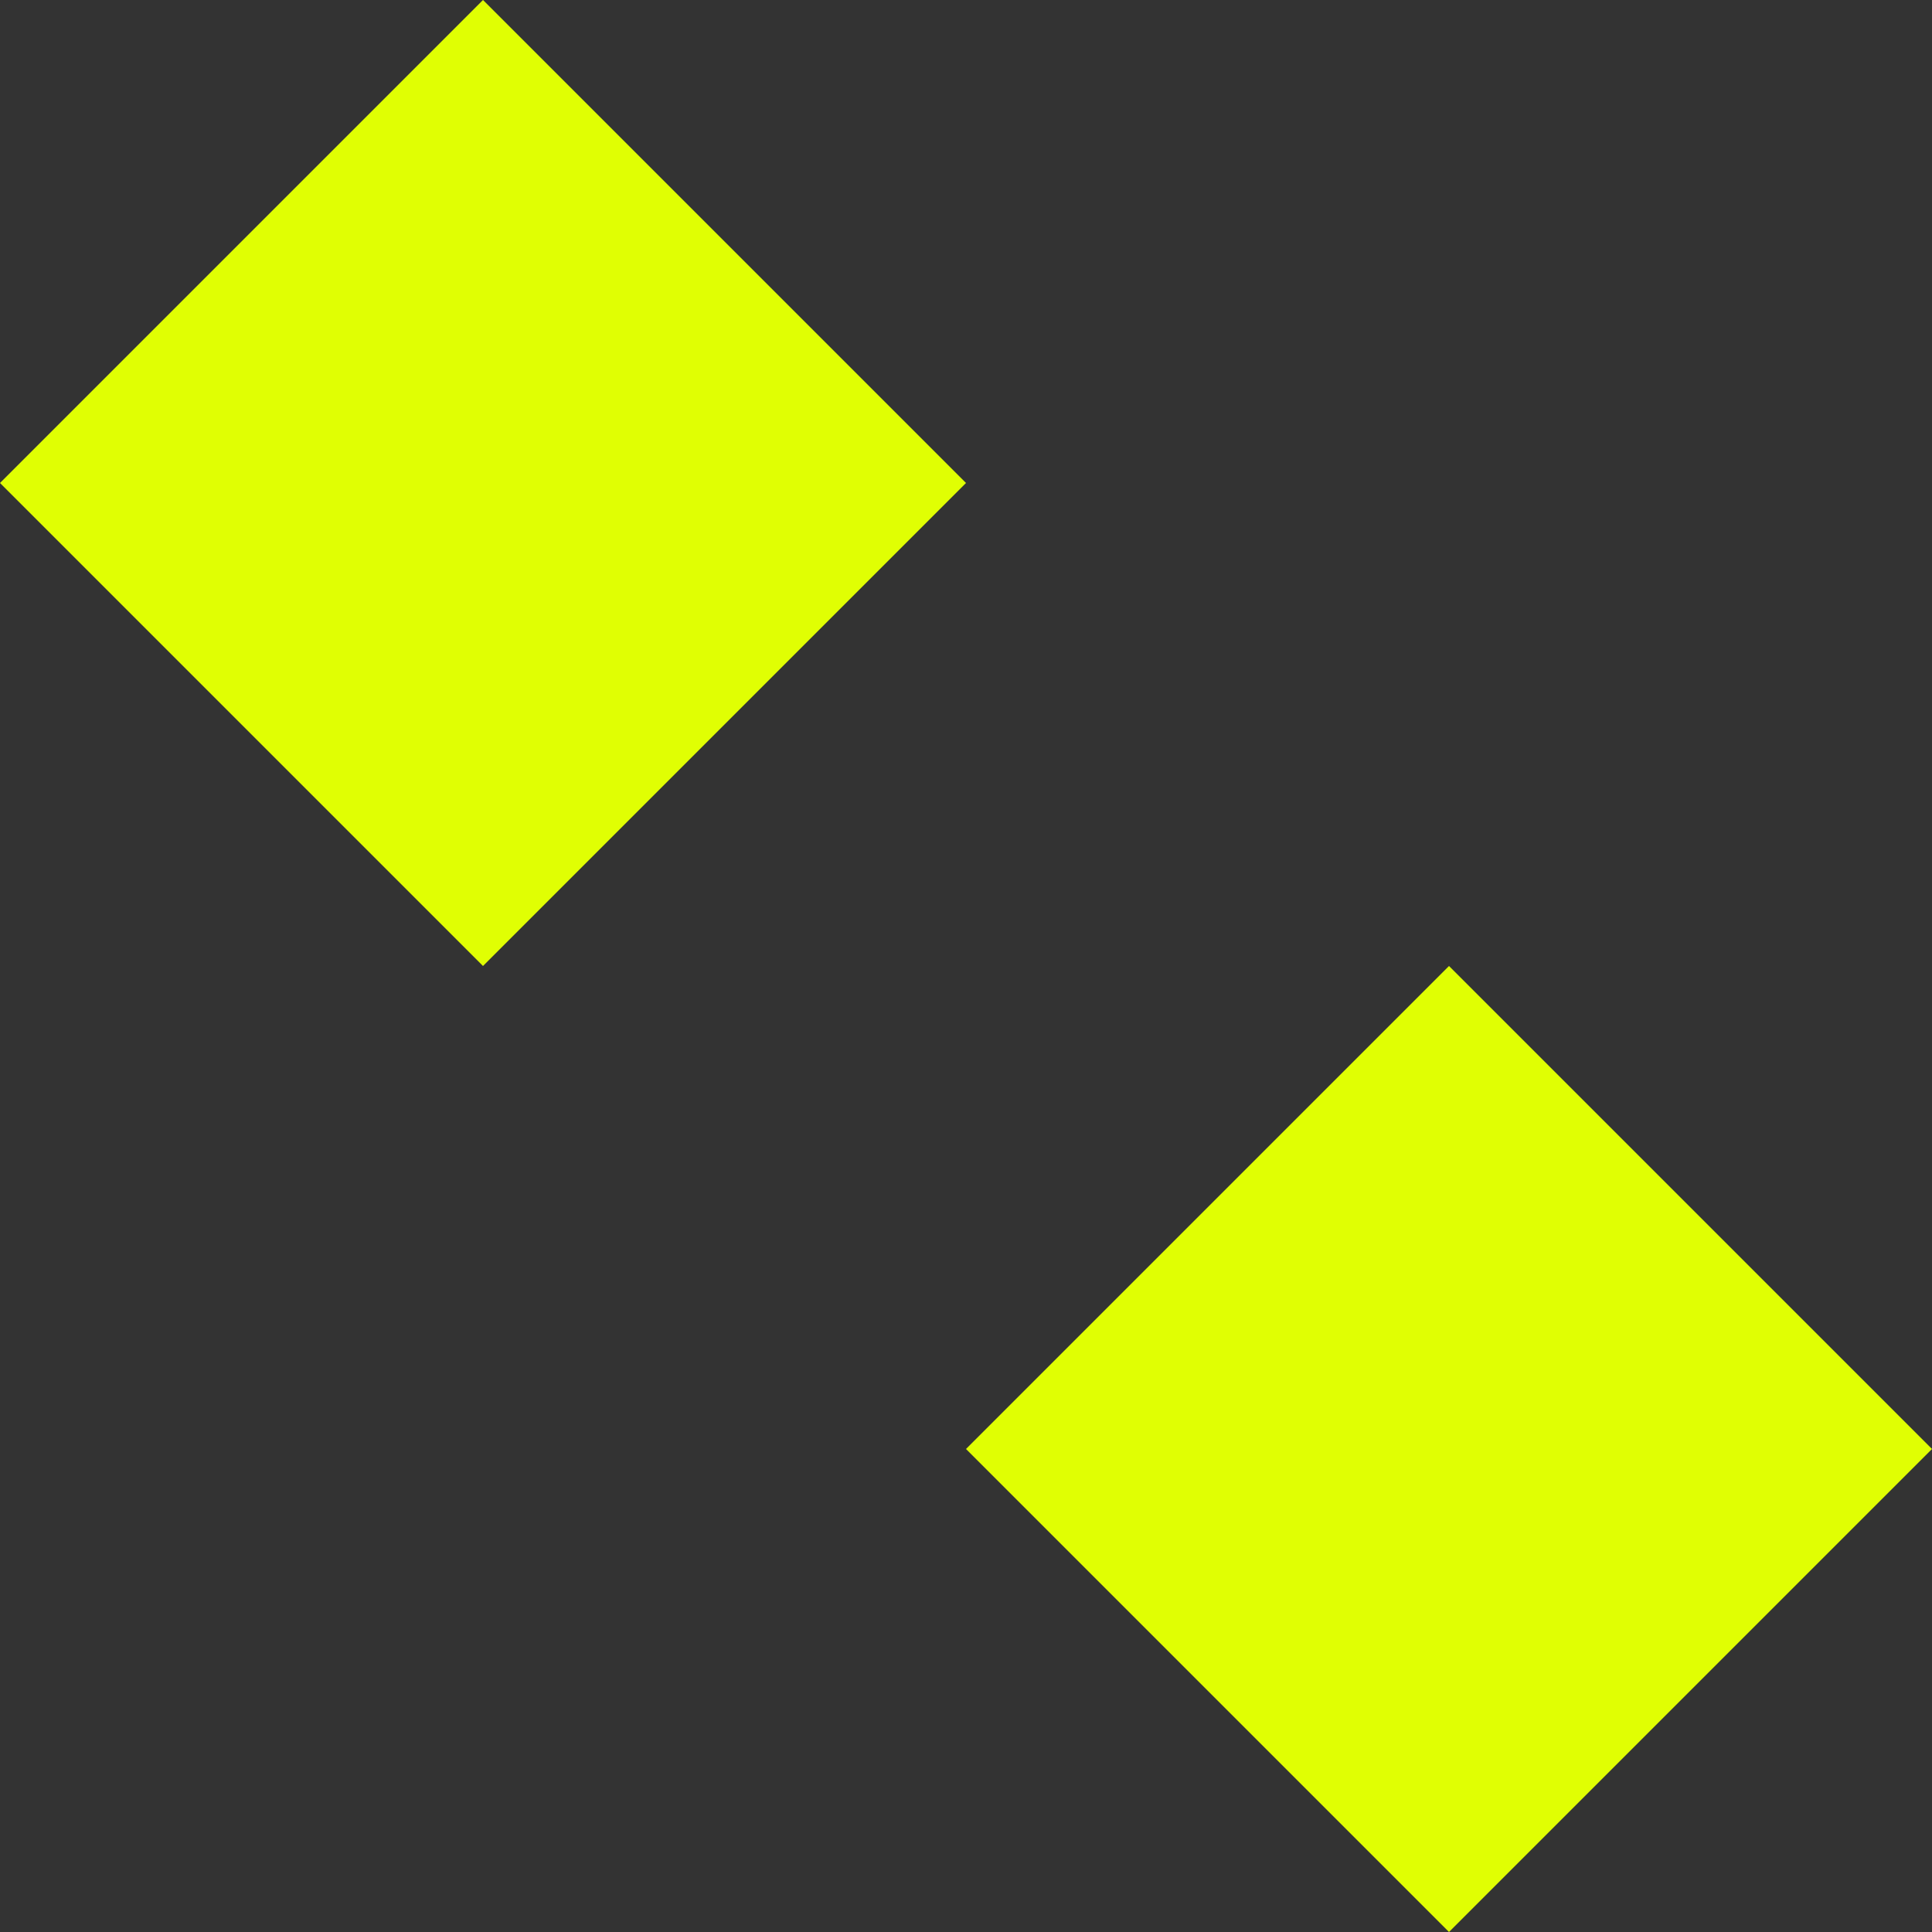
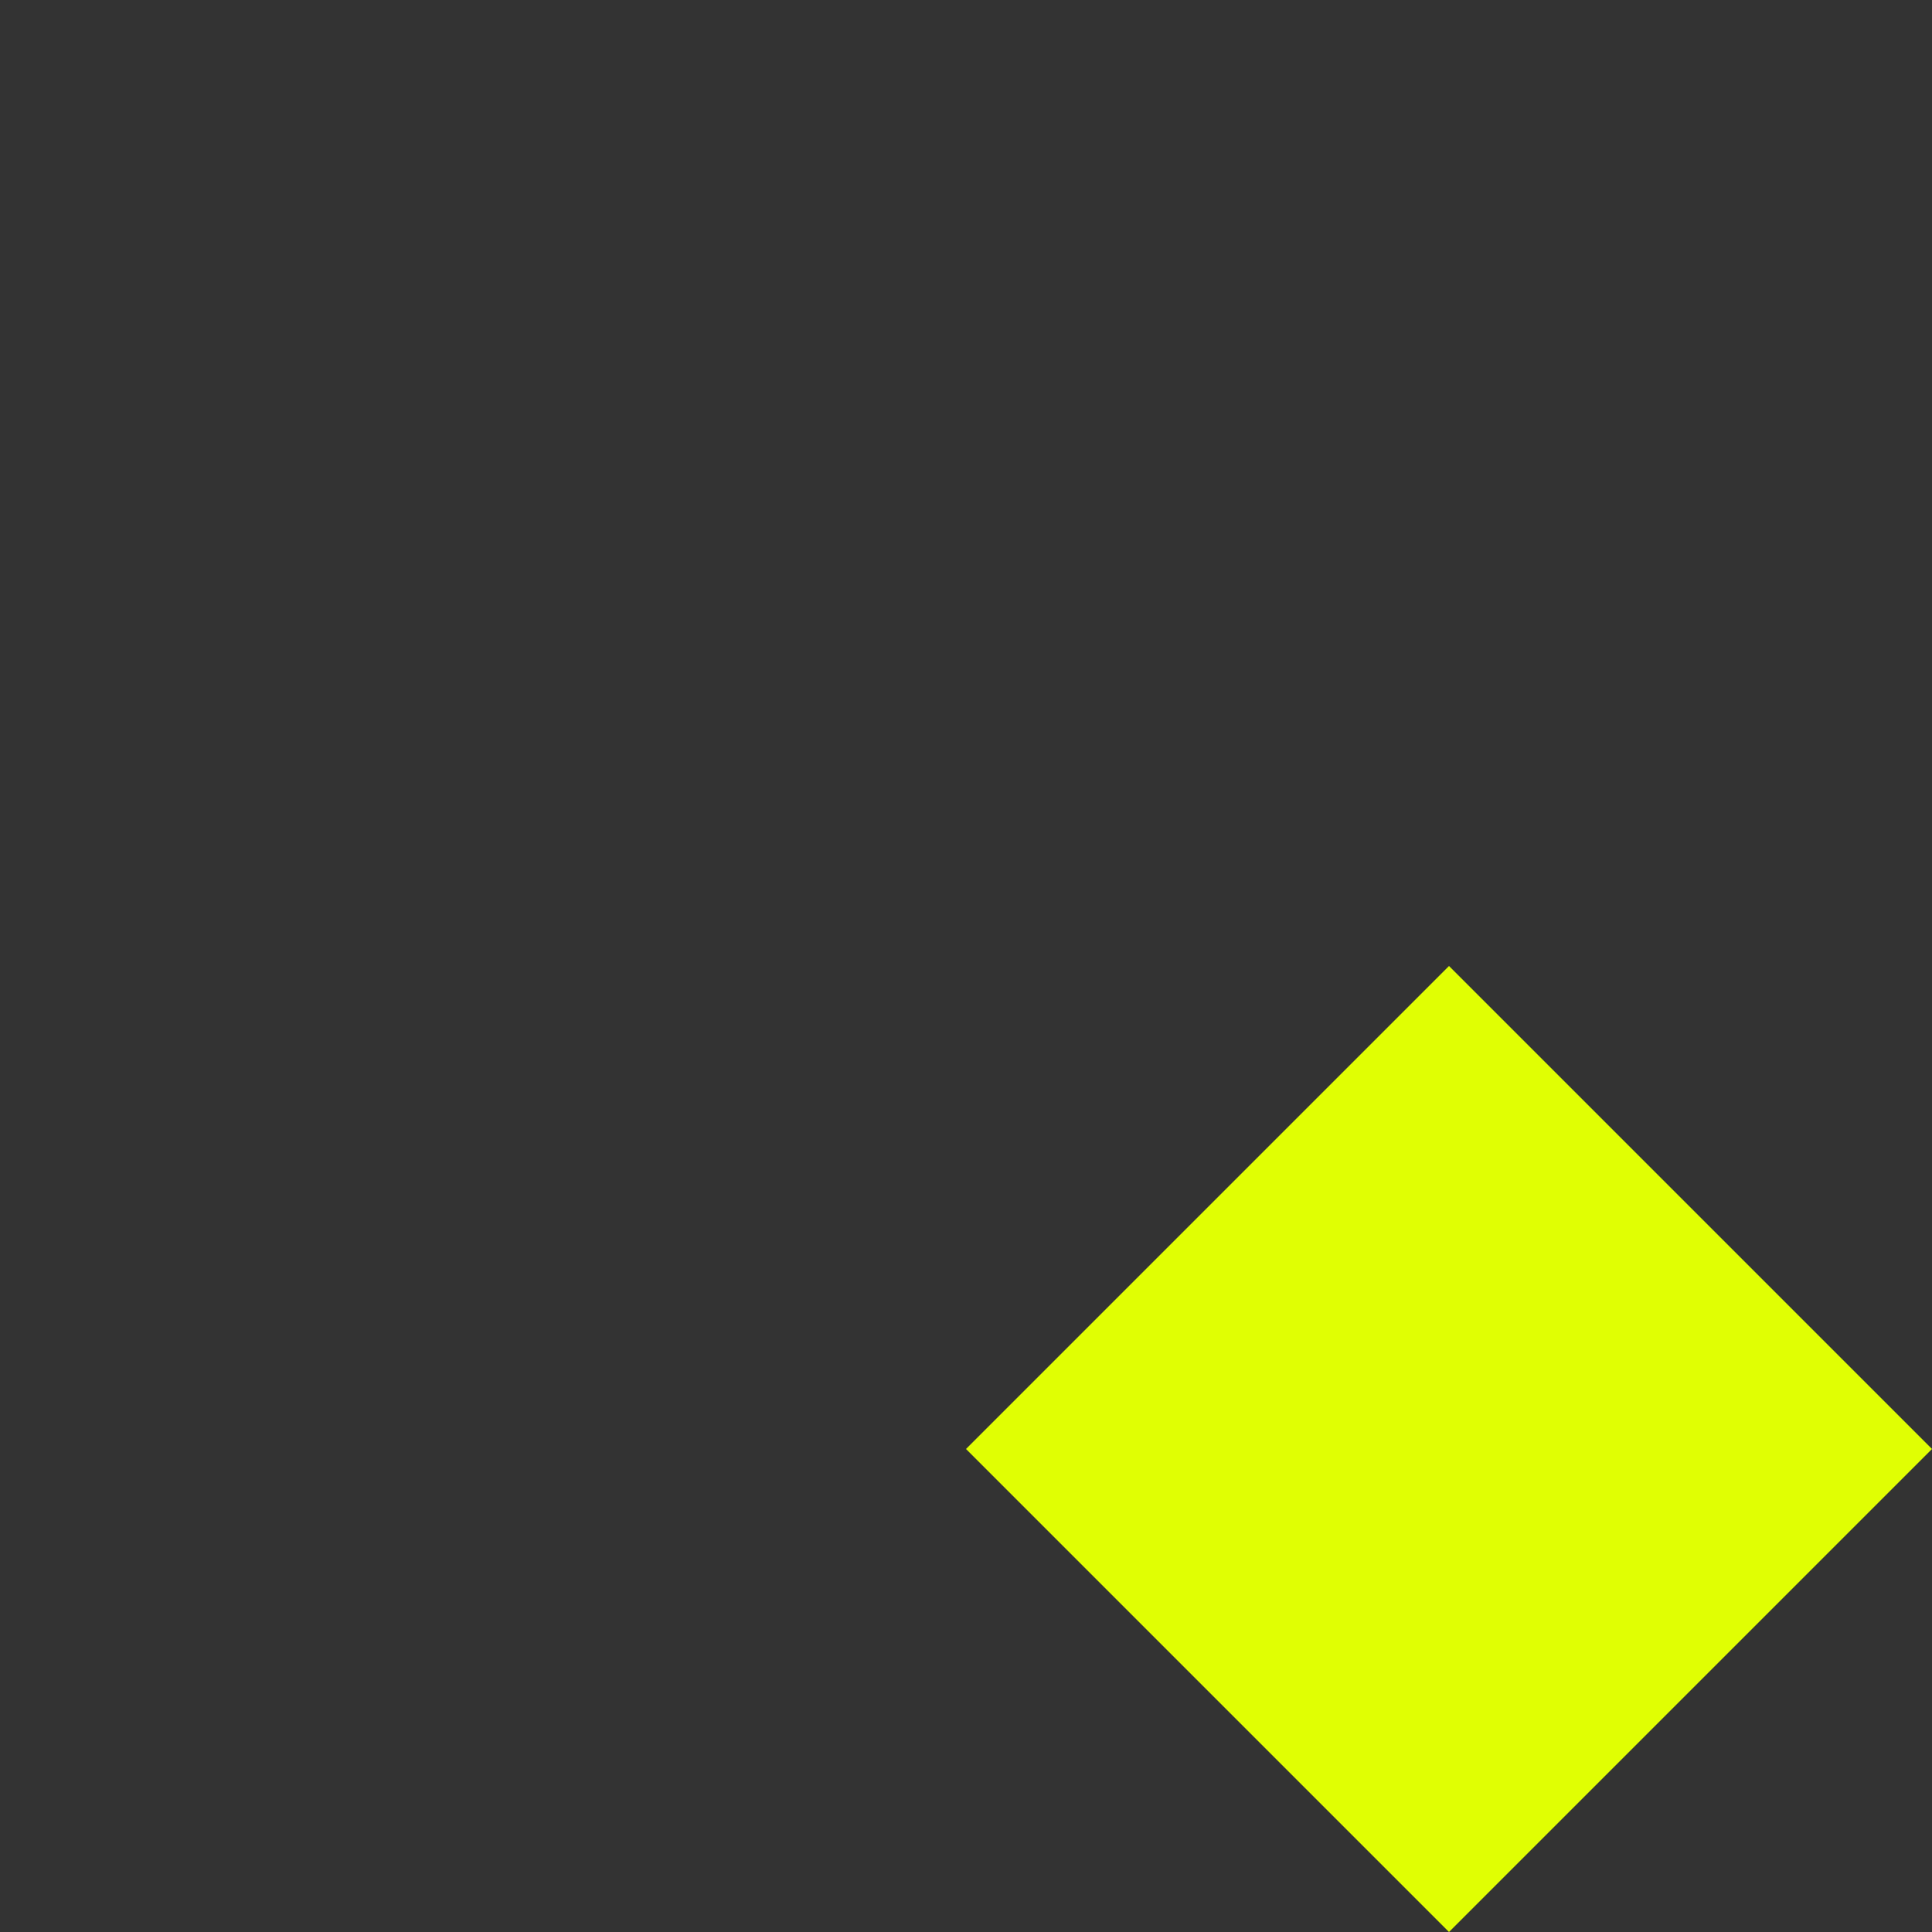
<svg xmlns="http://www.w3.org/2000/svg" width="30" height="30" viewBox="0 0 30 30" fill="none">
  <rect x="0" y="0" width="30" height="30" fill="#333333" stroke="none" />
-   <path d="M7.5 -3.99938e-06L0 7.5L7.5 15L15 7.5L7.5 -3.99938e-06Z" fill="#E0FF03" />
  <path d="M22.5 15L15 22.5L22.5 30L30 22.5L22.5 15Z" fill="#E0FF03" />
</svg>